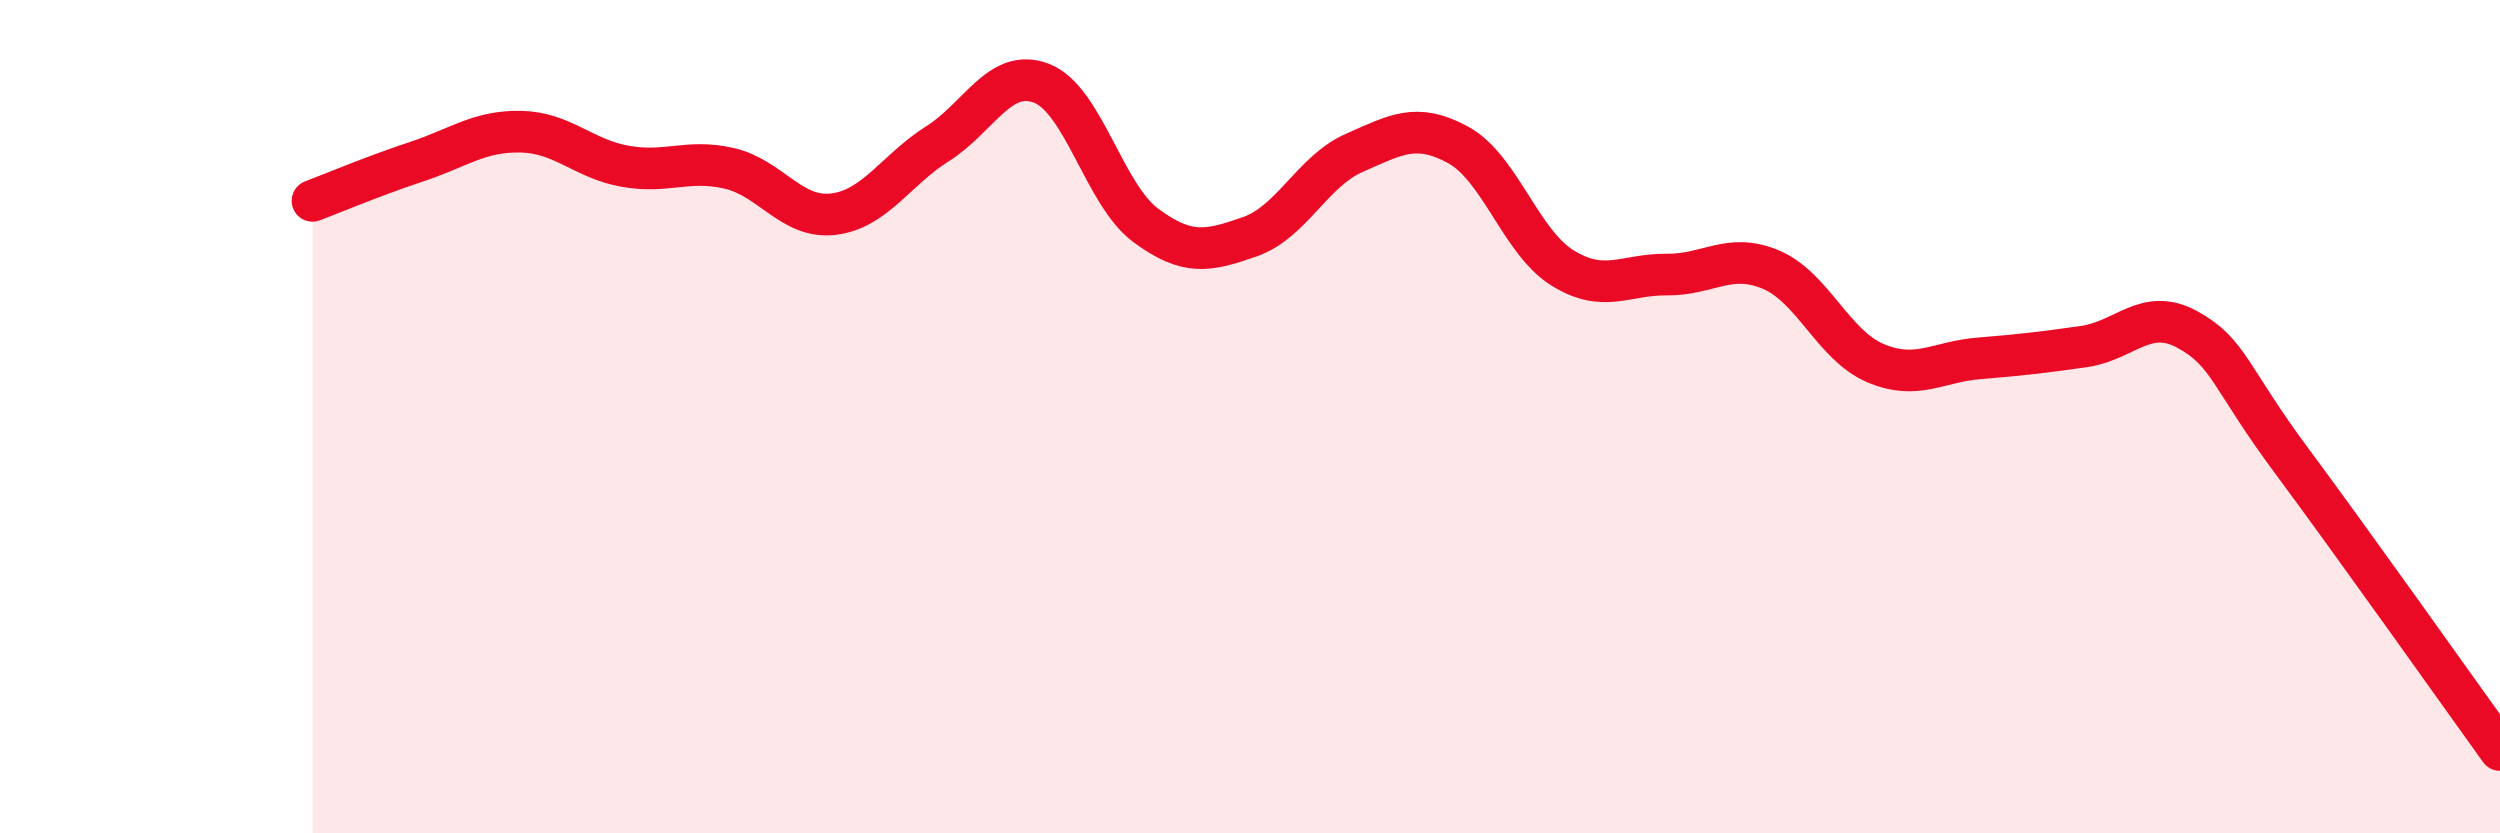
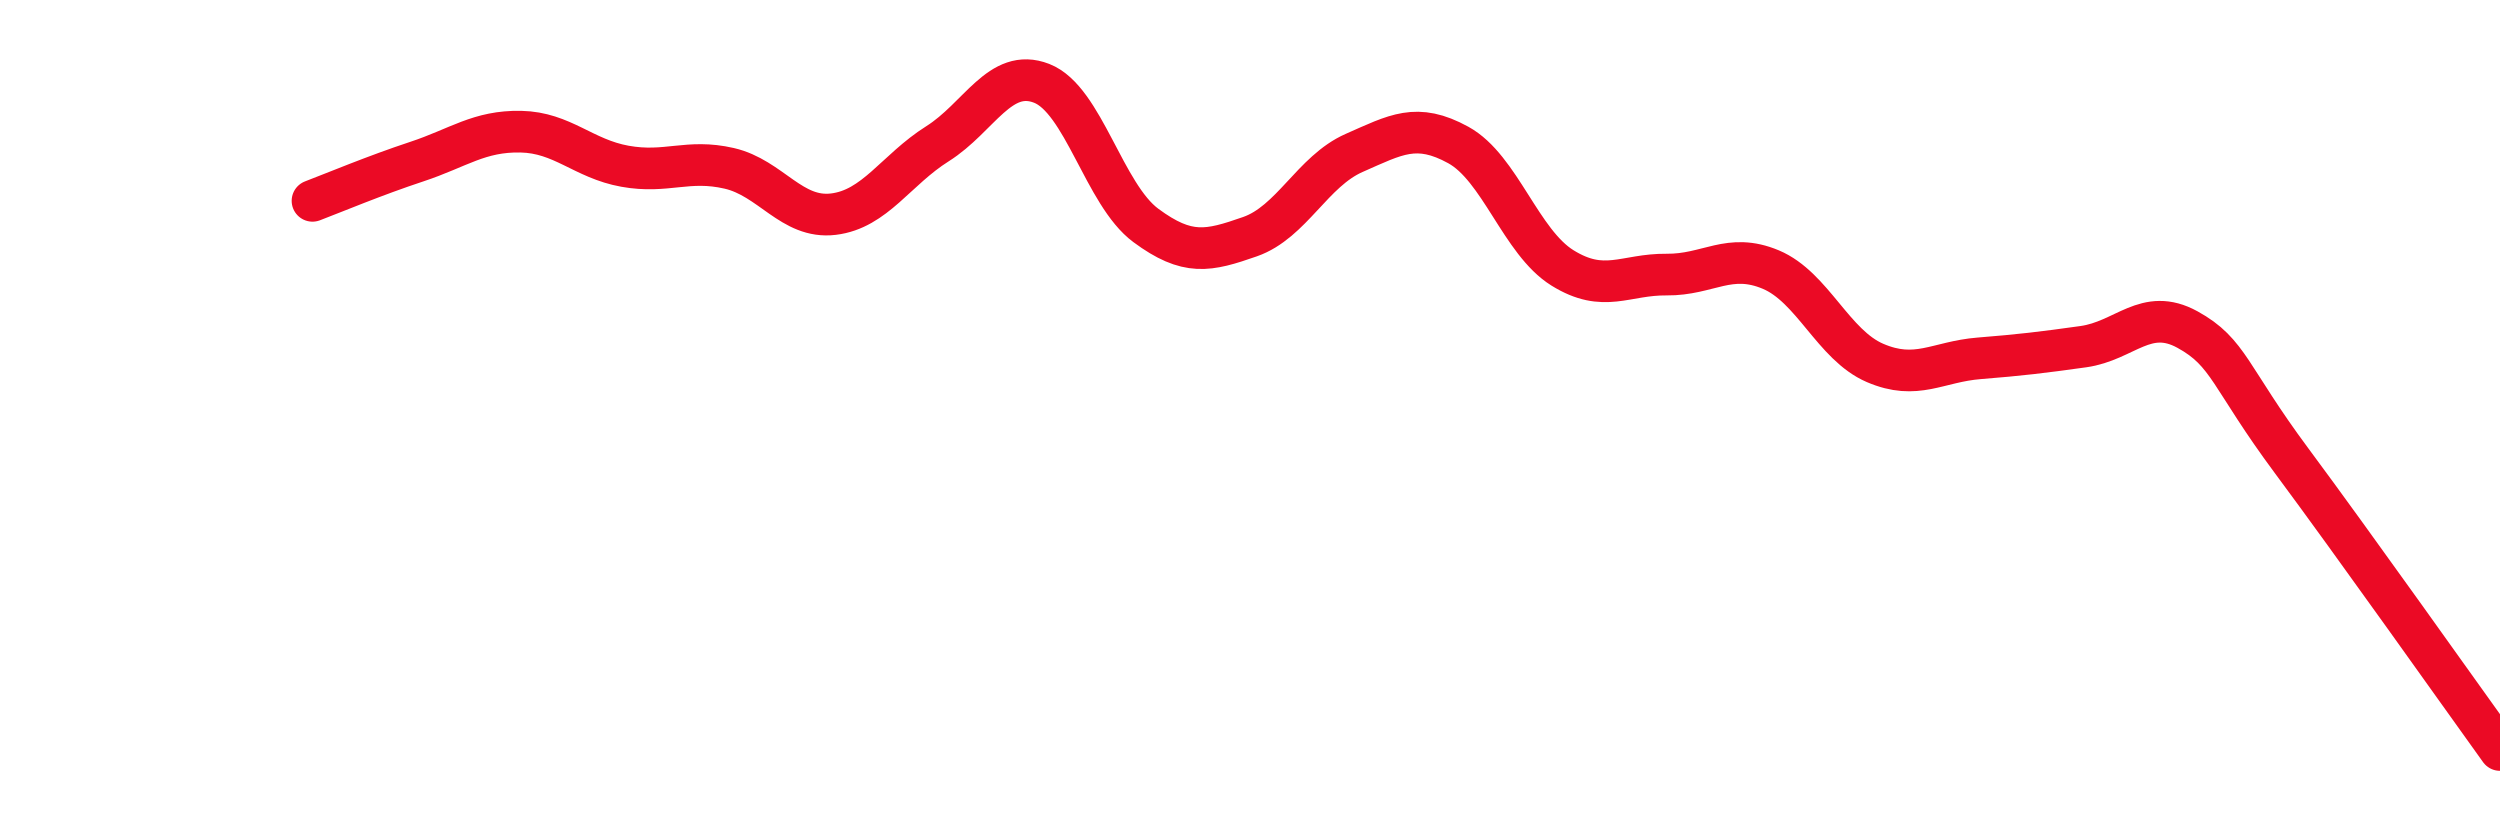
<svg xmlns="http://www.w3.org/2000/svg" width="60" height="20" viewBox="0 0 60 20">
-   <path d="M 7.5,4.82 C 8,4.63 9,4.21 10,3.88 C 11,3.55 11.5,3.14 12.5,3.16 C 13.5,3.18 14,3.81 15,3.99 C 16,4.17 16.5,3.81 17.5,4.04 C 18.5,4.27 19,5.26 20,5.14 C 21,5.02 21.5,4.08 22.5,3.45 C 23.5,2.82 24,1.61 25,2 C 26,2.39 26.5,4.67 27.5,5.41 C 28.5,6.15 29,6.03 30,5.68 C 31,5.33 31.5,4.11 32.5,3.67 C 33.5,3.23 34,2.93 35,3.48 C 36,4.03 36.5,5.81 37.5,6.43 C 38.5,7.05 39,6.58 40,6.59 C 41,6.6 41.5,6.05 42.5,6.47 C 43.5,6.89 44,8.28 45,8.71 C 46,9.14 46.5,8.68 47.5,8.6 C 48.5,8.52 49,8.46 50,8.32 C 51,8.18 51.5,7.36 52.5,7.91 C 53.5,8.46 53.5,9.04 55,11.06 C 56.5,13.08 59,16.61 60,18L60 20L7.5 20Z" fill="#EB0A25" opacity="0.1" stroke-linecap="round" stroke-linejoin="round" />
  <path d="M 7.5,4.82 C 8,4.63 9,4.21 10,3.88 C 11,3.55 11.5,3.14 12.5,3.16 C 13.5,3.18 14,3.81 15,3.99 C 16,4.17 16.5,3.81 17.5,4.04 C 18.5,4.27 19,5.26 20,5.14 C 21,5.02 21.5,4.08 22.5,3.45 C 23.5,2.82 24,1.61 25,2 C 26,2.39 26.5,4.67 27.5,5.41 C 28.5,6.15 29,6.03 30,5.68 C 31,5.33 31.5,4.11 32.5,3.67 C 33.5,3.23 34,2.93 35,3.48 C 36,4.03 36.5,5.81 37.5,6.43 C 38.5,7.05 39,6.58 40,6.59 C 41,6.6 41.5,6.05 42.5,6.47 C 43.5,6.89 44,8.28 45,8.71 C 46,9.14 46.5,8.68 47.5,8.6 C 48.5,8.52 49,8.46 50,8.32 C 51,8.18 51.5,7.36 52.5,7.91 C 53.5,8.46 53.5,9.04 55,11.06 C 56.5,13.08 59,16.61 60,18" stroke="#EB0A25" stroke-width="1" fill="none" stroke-linecap="round" stroke-linejoin="round" />
</svg>